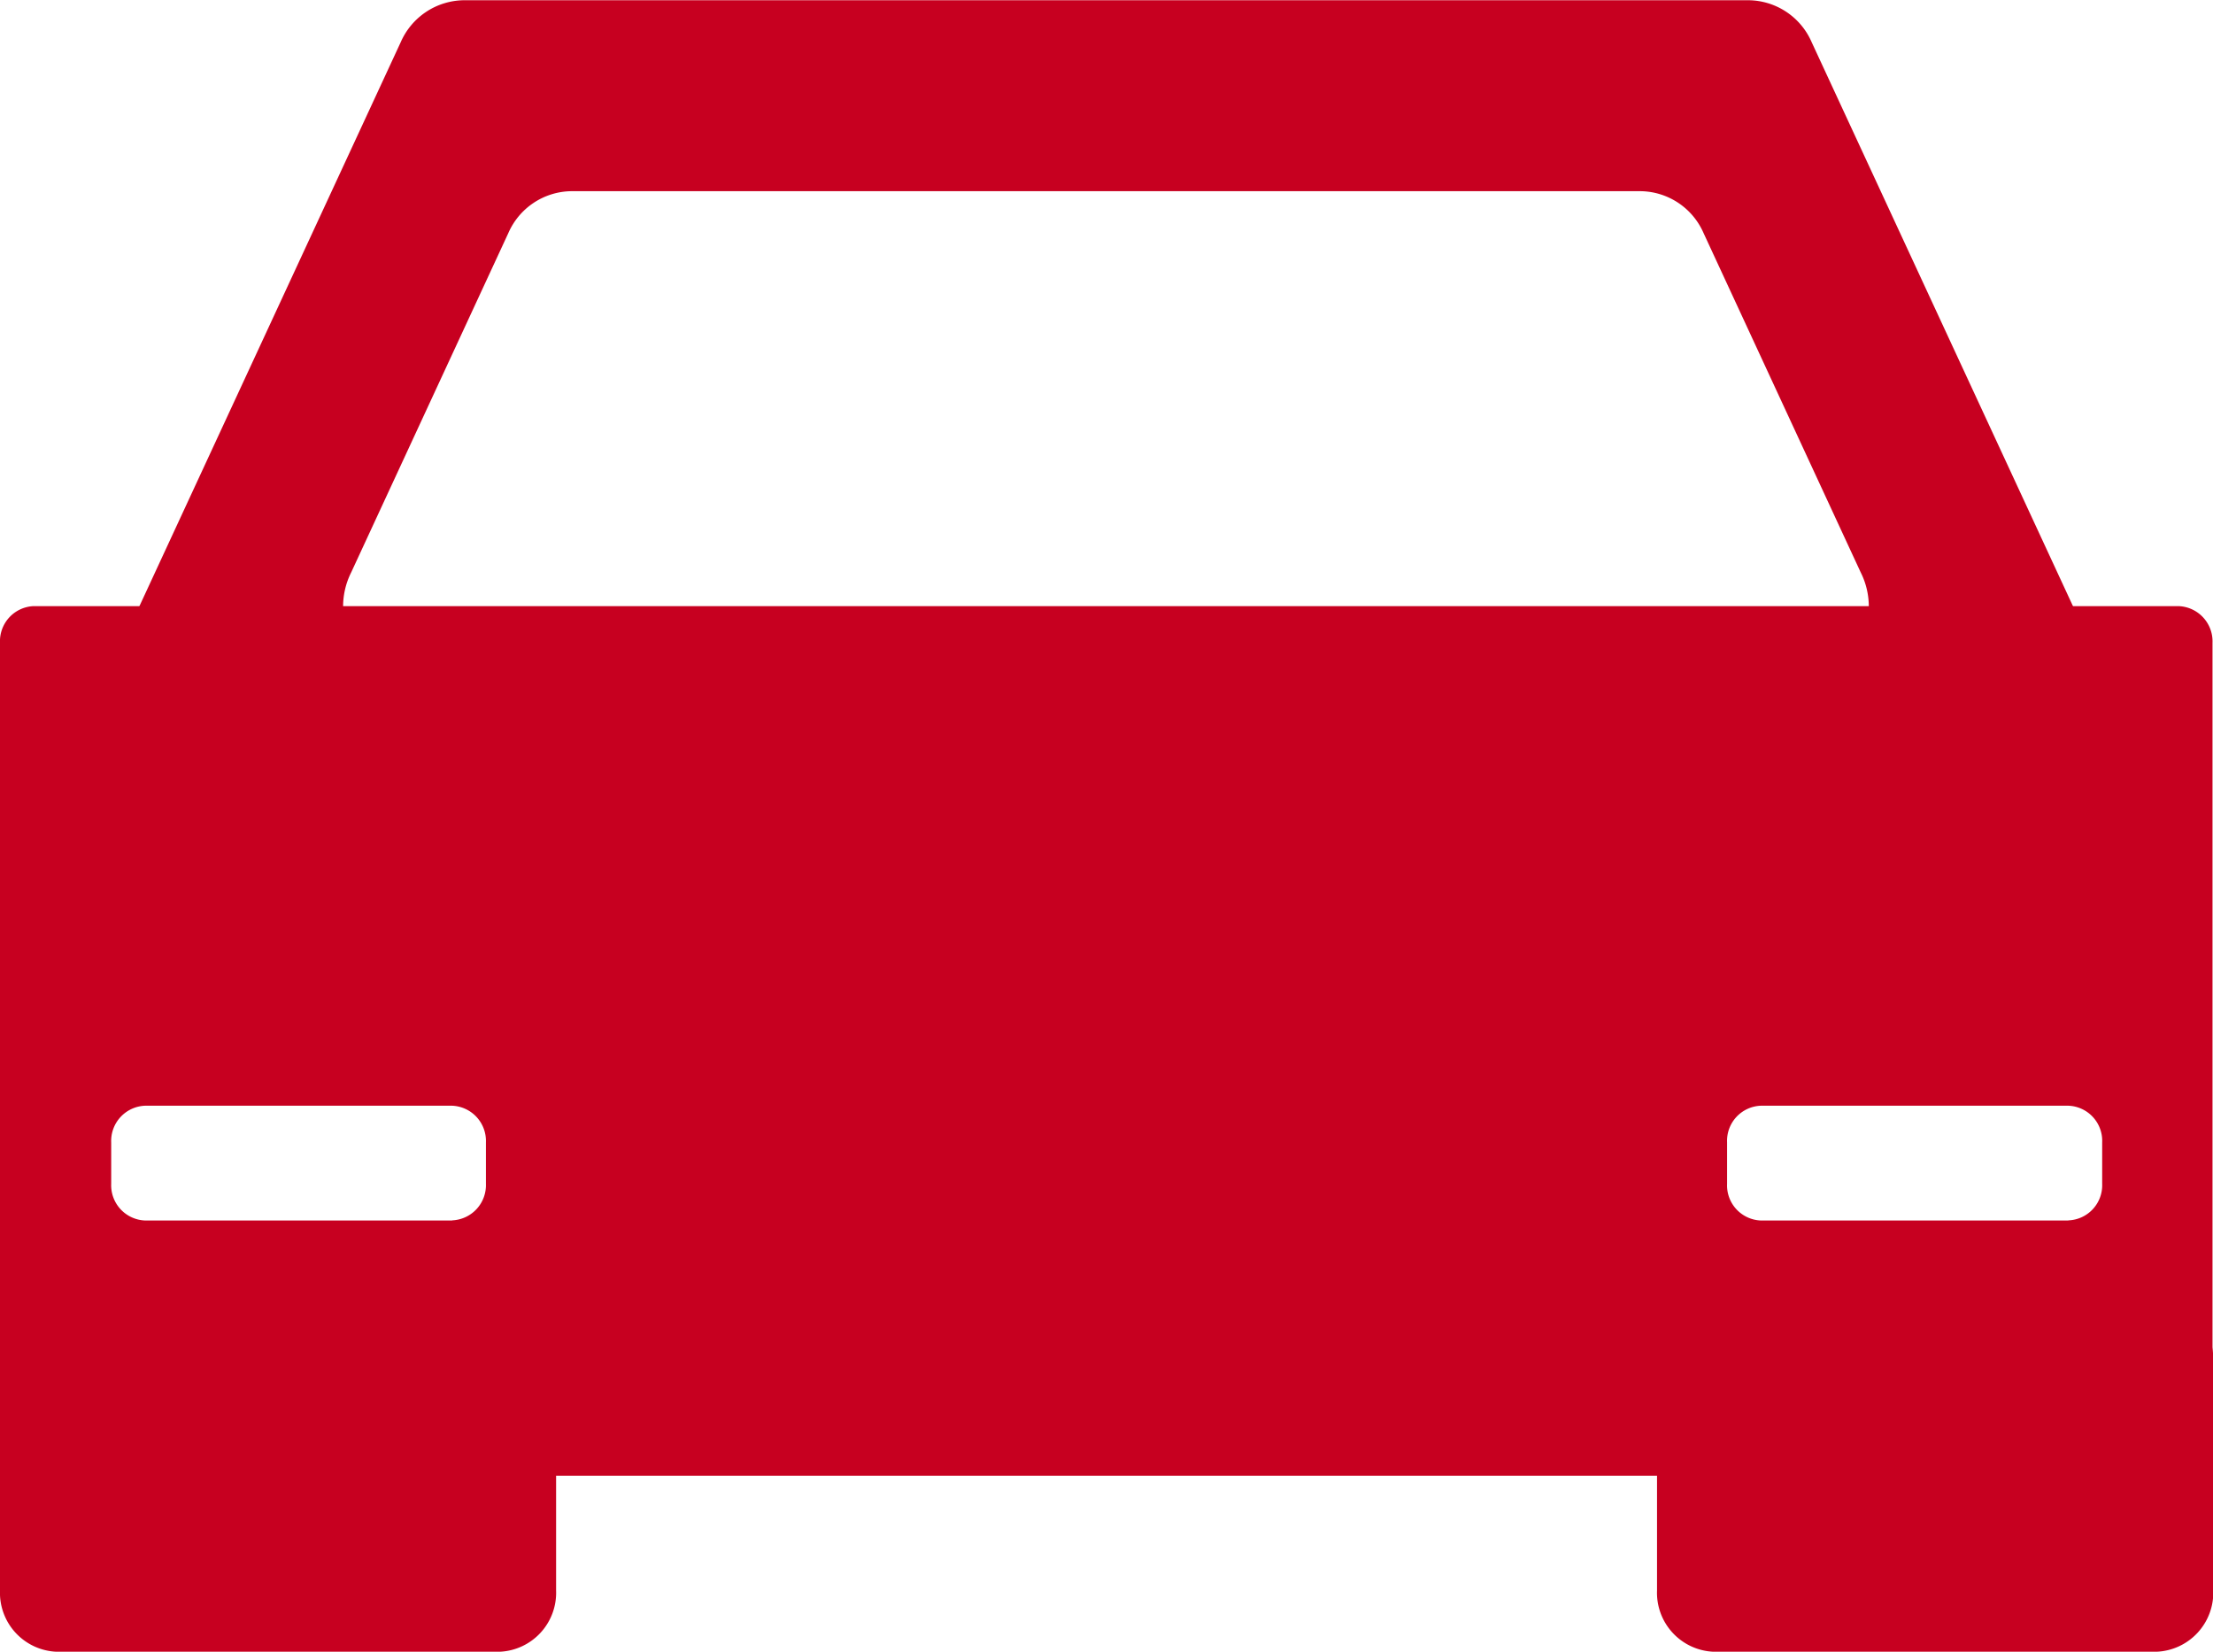
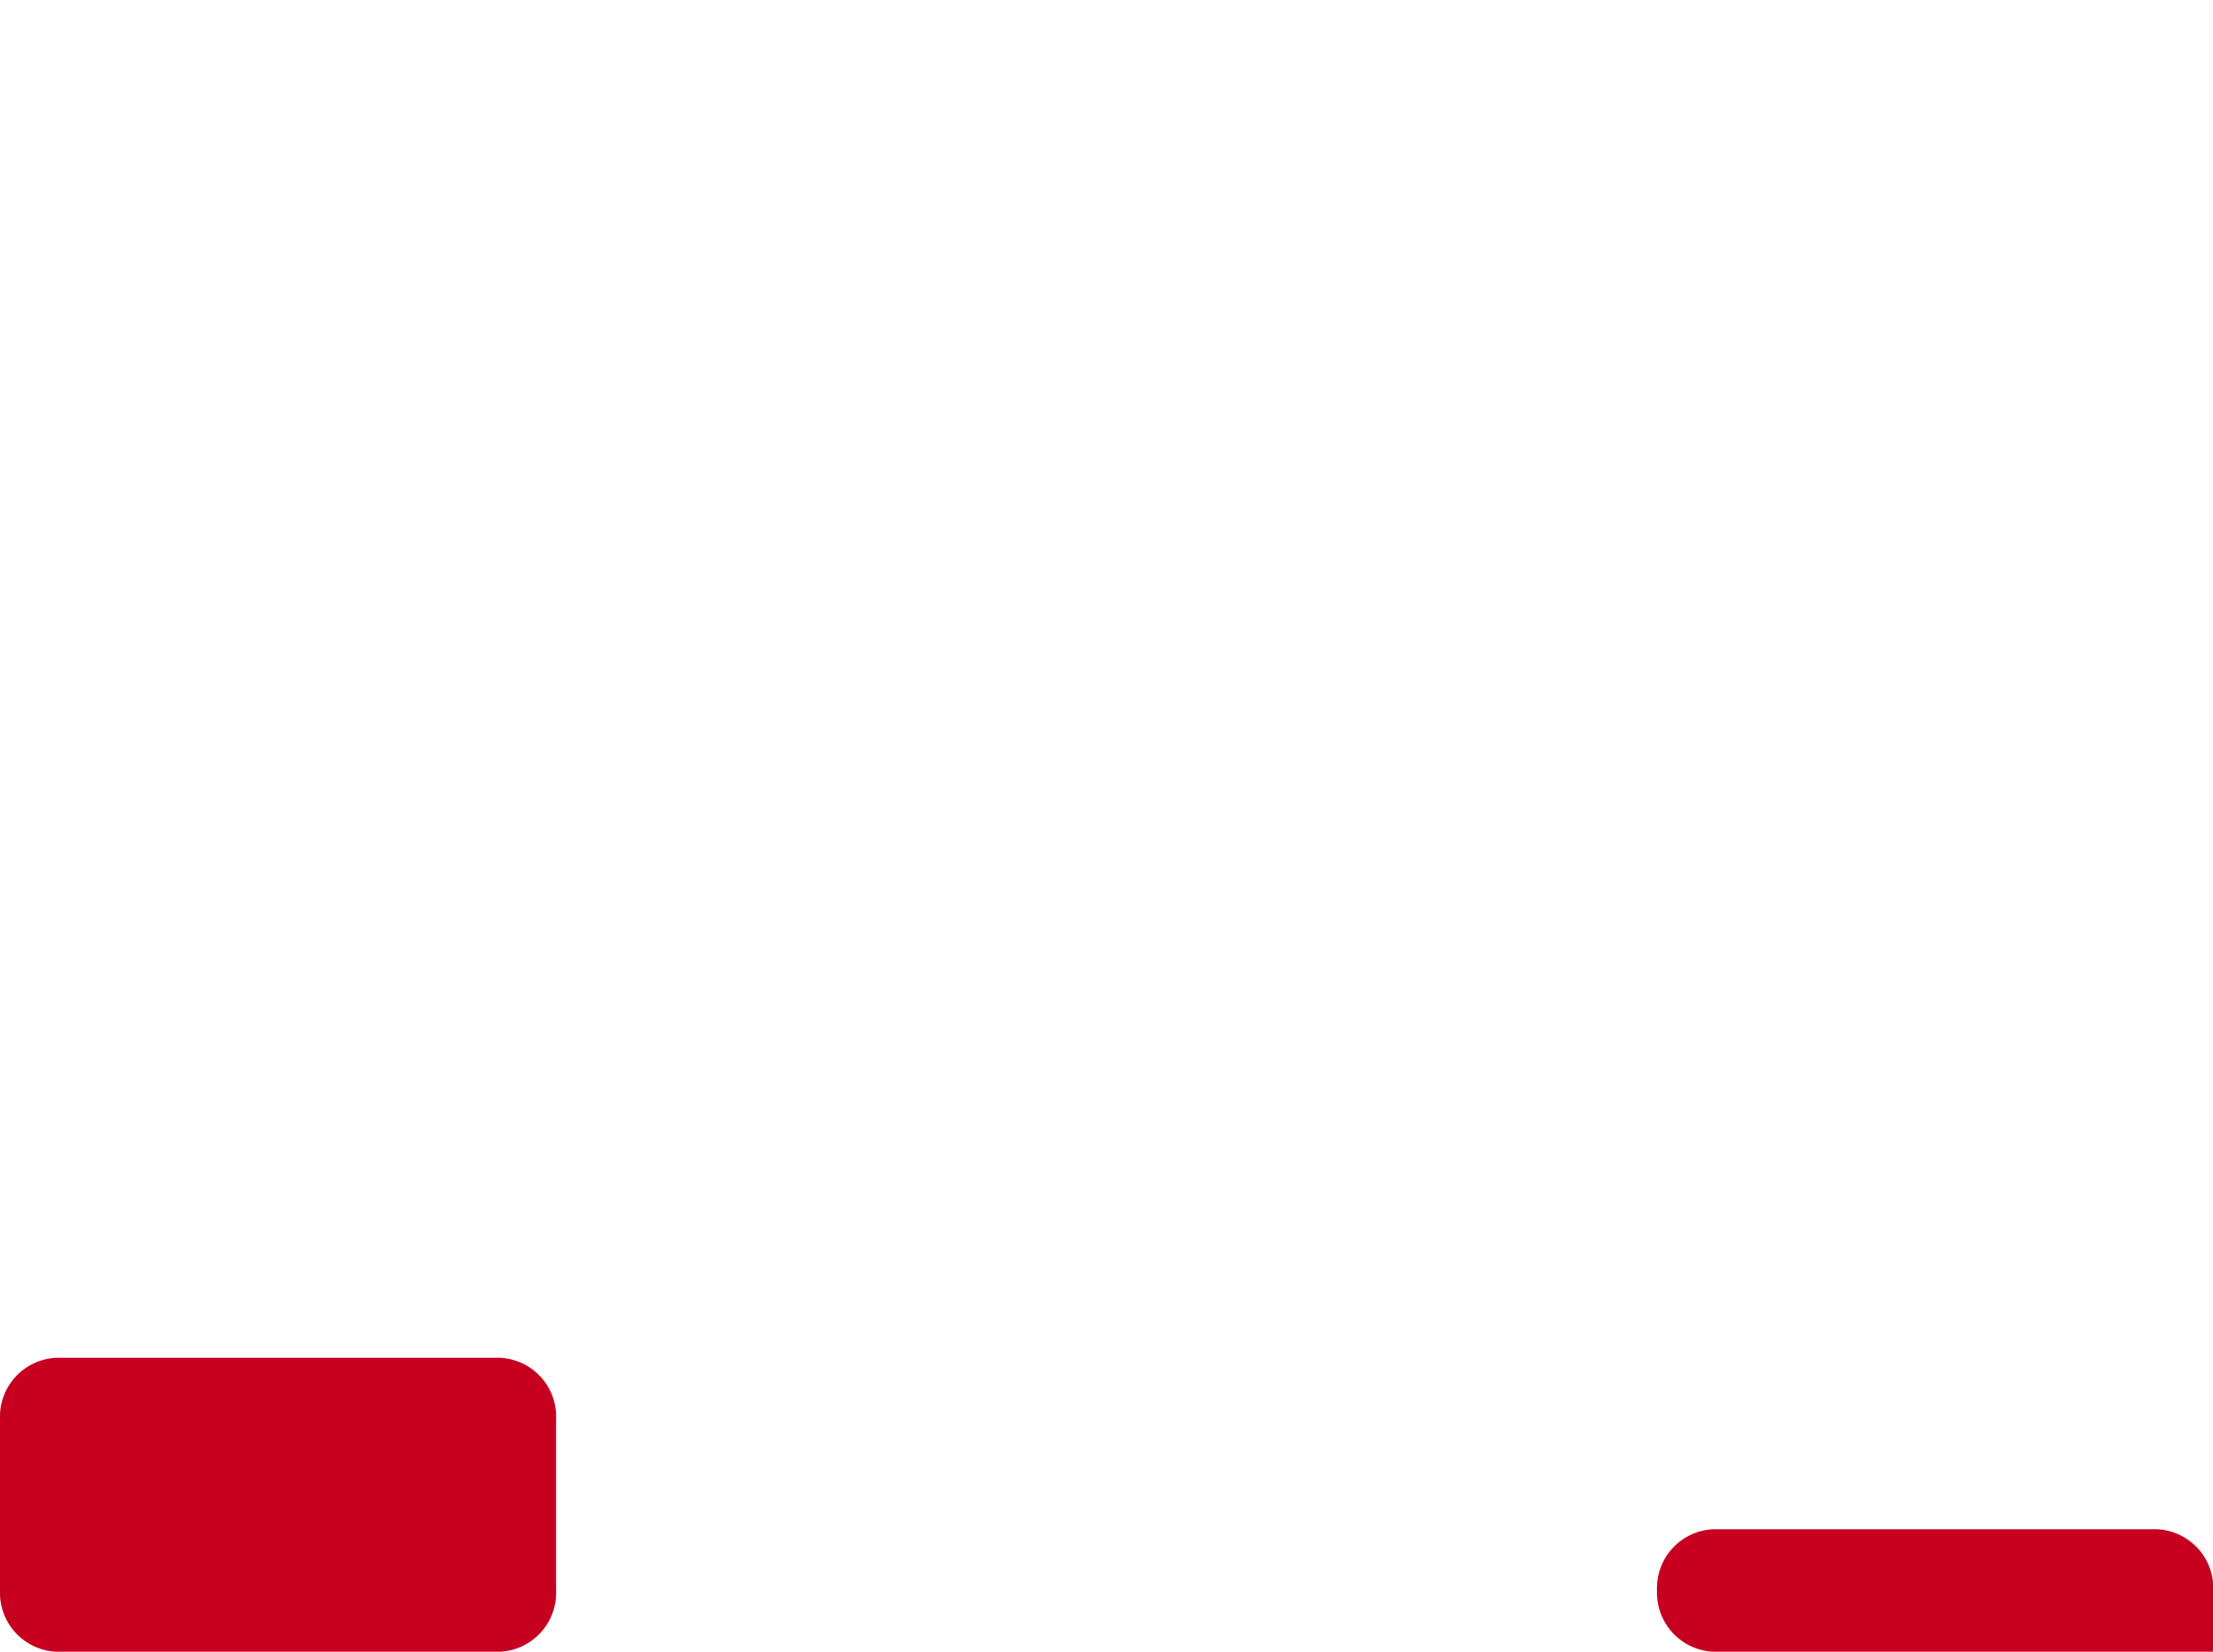
<svg xmlns="http://www.w3.org/2000/svg" width="18.071" height="13.486" viewBox="0 0 18.071 13.486">
  <g id="Group_116" data-name="Group 116" transform="translate(-171.109 -2373.851)">
    <g id="Group_115" data-name="Group 115">
      <g id="Group_111" data-name="Group 111">
        <path id="Path_184" data-name="Path 184" d="M175.191,2387.337h-3.622a.482.482,0,0,1-.46-.5v-1.4a.482.482,0,0,1,.46-.5h3.622a.481.481,0,0,1,.459.5v1.4A.482.482,0,0,1,175.191,2387.337Z" fill="#c70020" />
      </g>
      <g id="Group_112" data-name="Group 112">
-         <path id="Path_185" data-name="Path 185" d="M188.719,2387.337H185.1a.482.482,0,0,1-.46-.5v-1.87a.481.481,0,0,1,.46-.5h3.621a.481.481,0,0,1,.461.5v1.87A.483.483,0,0,1,188.719,2387.337Z" fill="#c70020" />
+         <path id="Path_185" data-name="Path 185" d="M188.719,2387.337H185.1a.482.482,0,0,1-.46-.5a.481.481,0,0,1,.46-.5h3.621a.481.481,0,0,1,.461.5v1.87A.483.483,0,0,1,188.719,2387.337Z" fill="#c70020" />
      </g>
      <g id="Group_113" data-name="Group 113">
-         <path id="Path_186" data-name="Path 186" d="M171.109,2379.1v6.5a.288.288,0,0,0,.275.3H188.9a.289.289,0,0,0,.276-.3v-6.5a.288.288,0,0,0-.276-.3h-17.52A.287.287,0,0,0,171.109,2379.1Zm3.693,4.716h-2.51a.288.288,0,0,1-.275-.3v-.337a.288.288,0,0,1,.275-.3h2.51a.288.288,0,0,1,.275.3v.337A.288.288,0,0,1,174.8,2383.815Zm13.194,0h-2.51a.287.287,0,0,1-.274-.3v-.337a.287.287,0,0,1,.274-.3H188a.287.287,0,0,1,.275.3v.337A.287.287,0,0,1,188,2383.815Z" fill="#c70020" />
-       </g>
+         </g>
      <g id="Group_114" data-name="Group 114">
-         <path id="Path_187" data-name="Path 187" d="M188.123,2380.983H172.165a.622.622,0,0,1-.512-.9l2.728-5.887a.57.57,0,0,1,.511-.343h10.5a.568.568,0,0,1,.511.343l2.728,5.887A.622.622,0,0,1,188.123,2380.983Zm-13.631-1.559h11.3a.622.622,0,0,0,.511-.9l-1.283-2.77a.569.569,0,0,0-.511-.342h-8.738a.569.569,0,0,0-.511.342l-1.283,2.77A.622.622,0,0,0,174.492,2379.424Z" fill="#c70020" />
-       </g>
+         </g>
    </g>
  </g>
</svg>